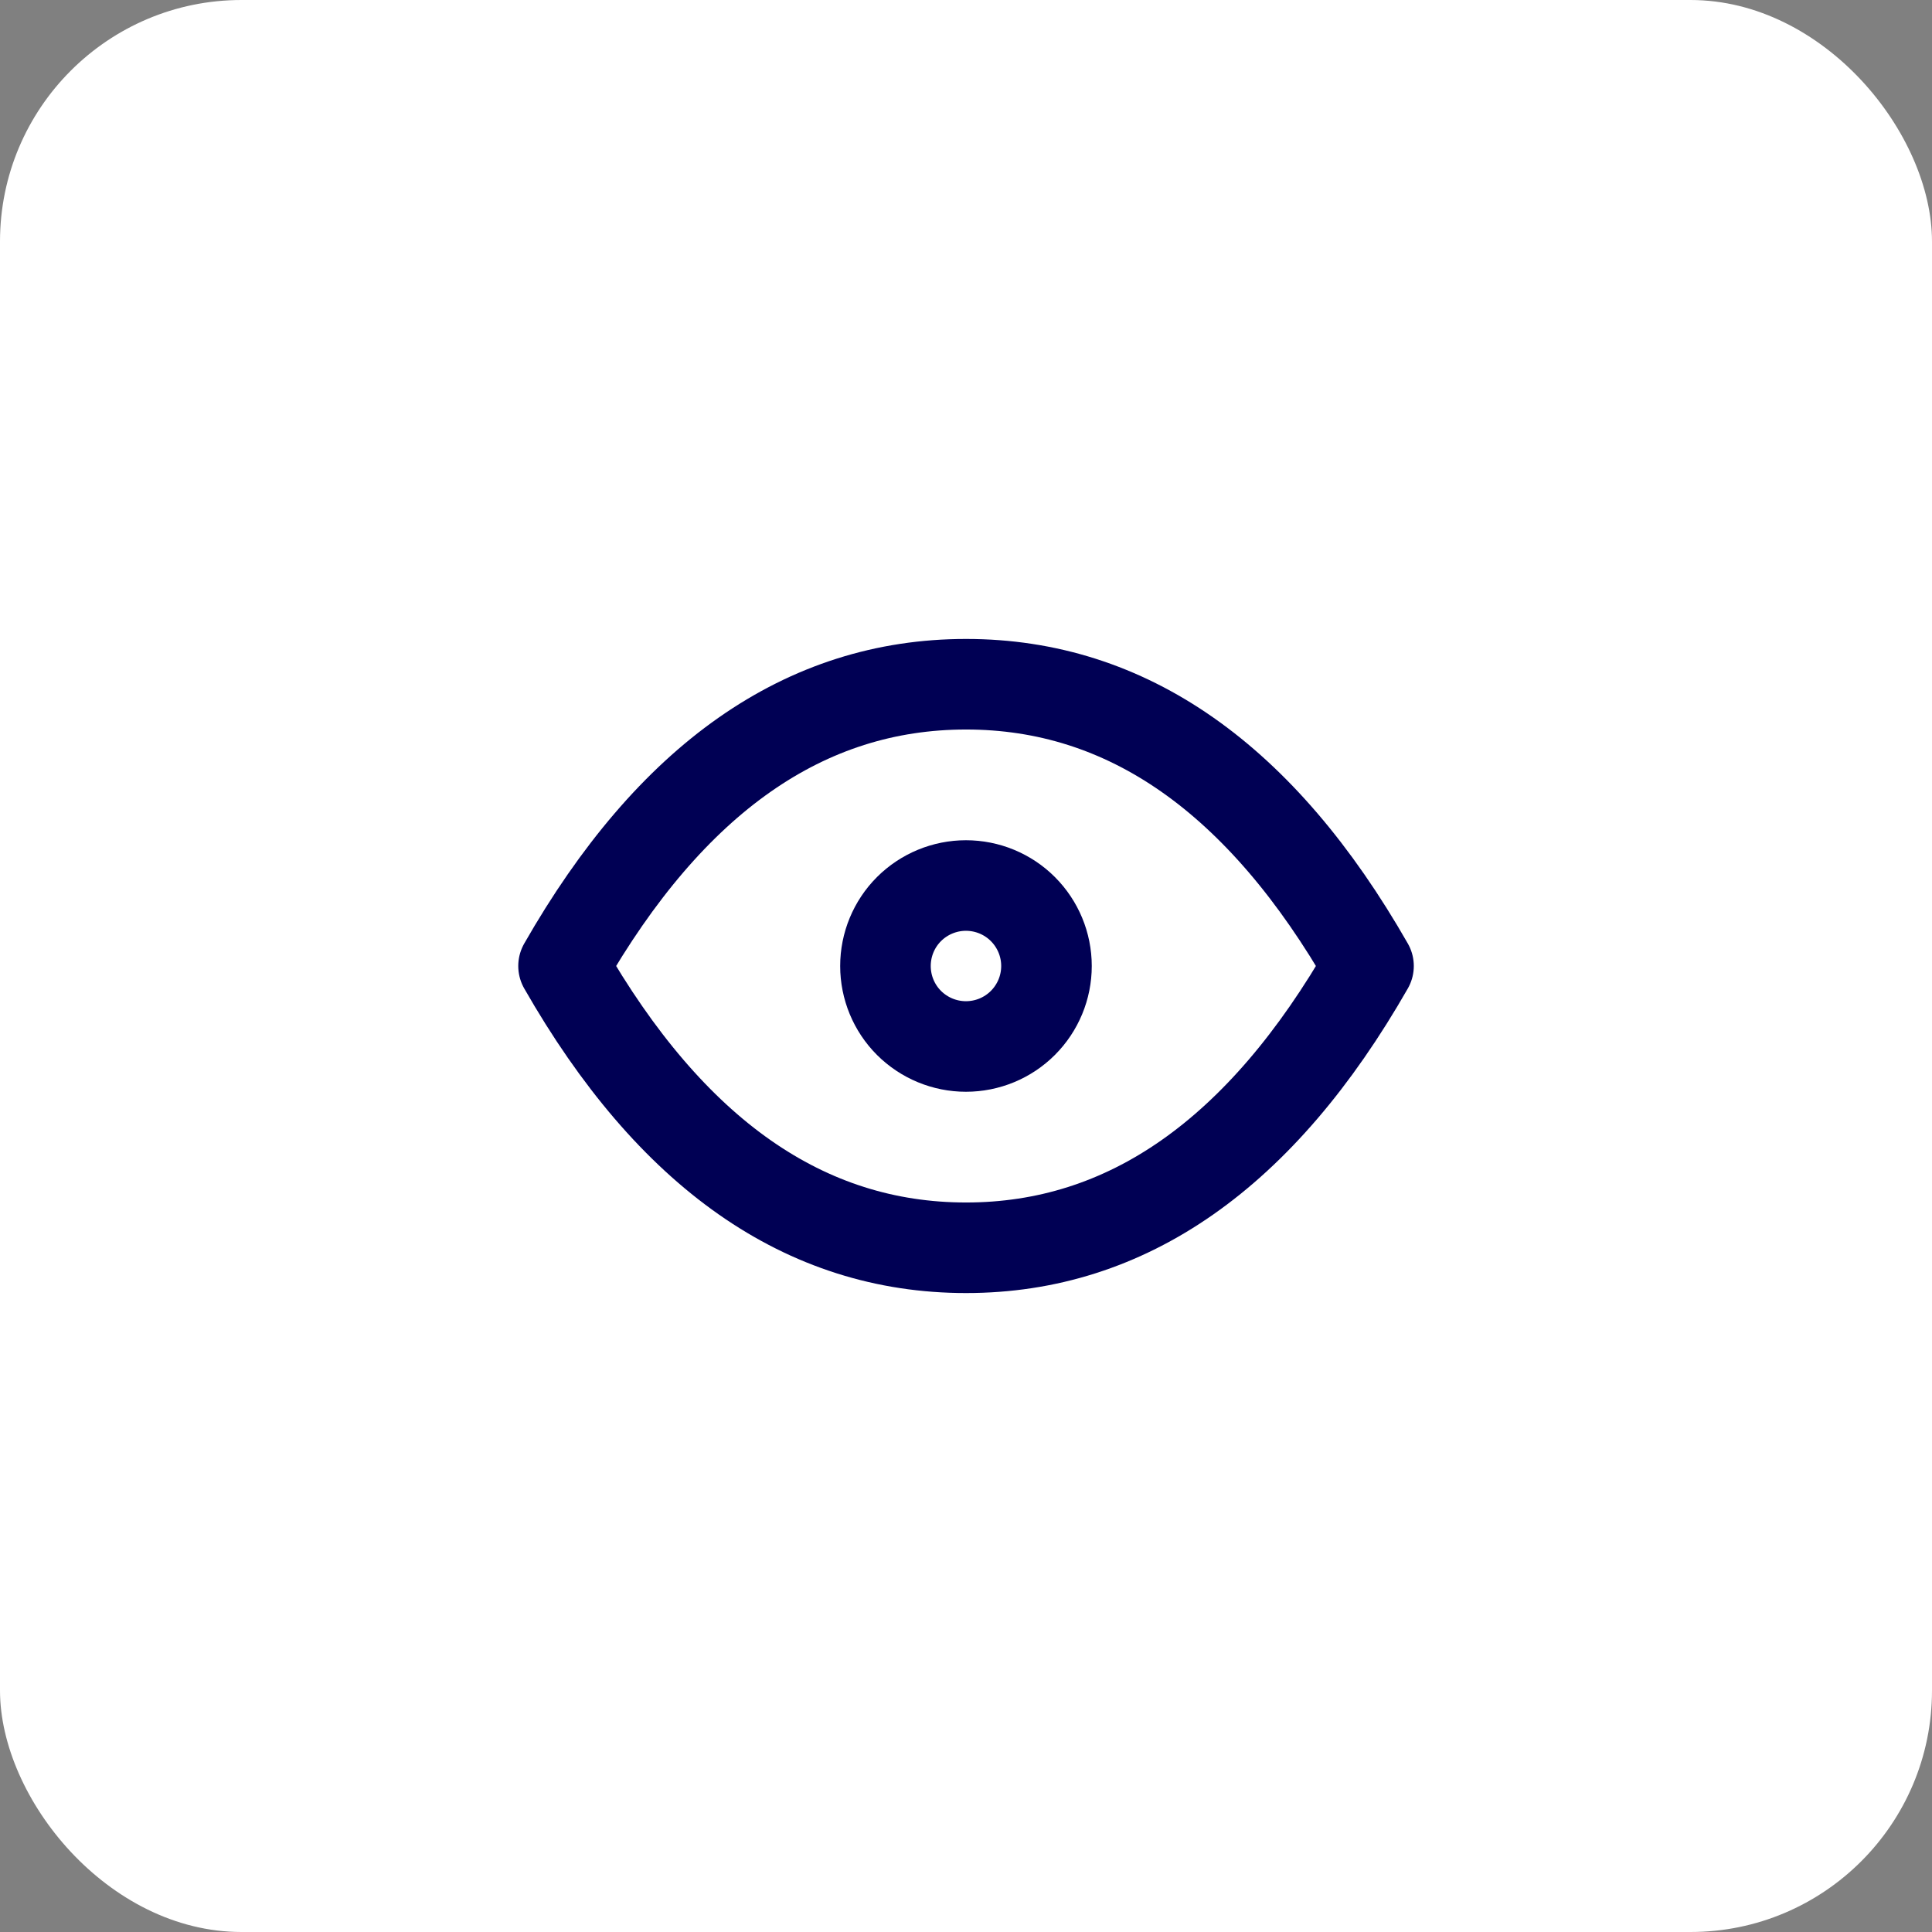
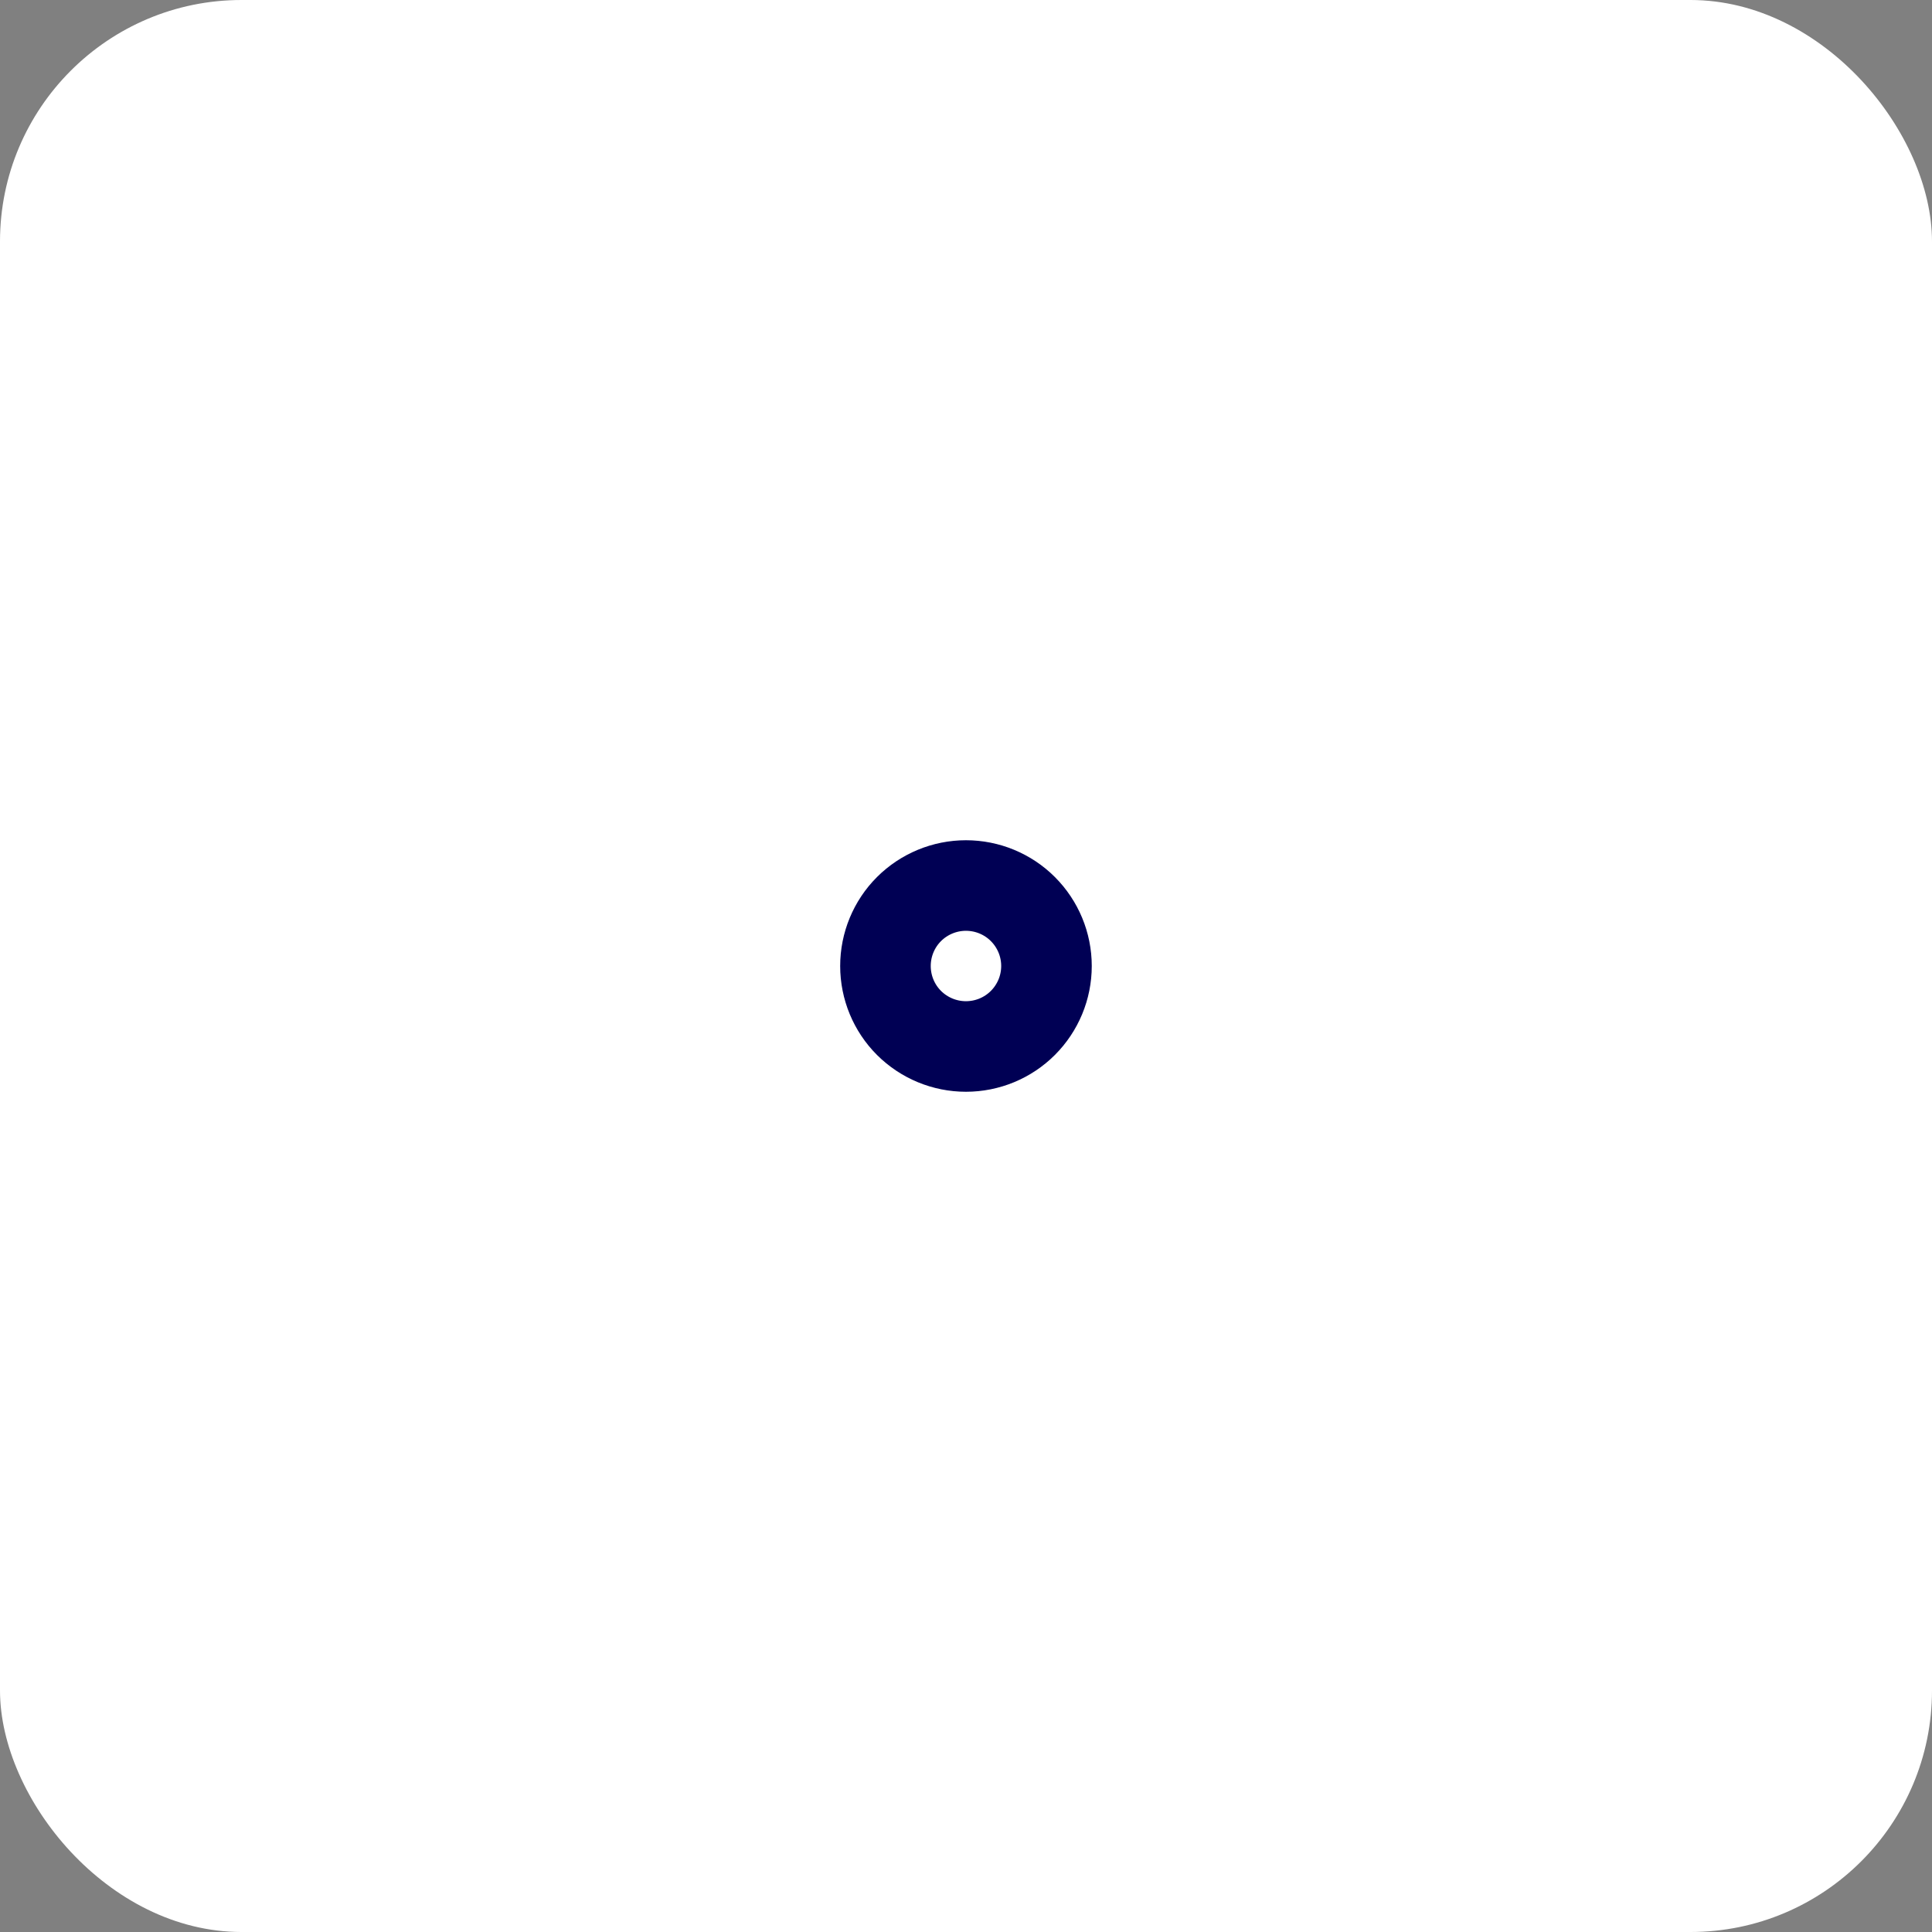
<svg xmlns="http://www.w3.org/2000/svg" width="32" height="32" viewBox="0 0 32 32" fill="none">
  <rect x="0" y="0" width="32" height="32" fill="#808080" stroke="none" />
  <rect width="32" height="32" rx="4" fill="white" />
  <path d="M15.999 17.333C16.353 17.333 16.692 17.193 16.942 16.943C17.192 16.693 17.333 16.354 17.333 16C17.333 15.646 17.192 15.307 16.942 15.057C16.692 14.807 16.353 14.667 15.999 14.667C15.646 14.667 15.307 14.807 15.056 15.057C14.806 15.307 14.666 15.646 14.666 16C14.666 16.354 14.806 16.693 15.056 16.943C15.307 17.193 15.646 17.333 15.999 17.333Z" stroke="#000054" stroke-width="1.5" stroke-linecap="round" stroke-linejoin="round" />
-   <path d="M22.667 16C20.889 19.111 18.667 20.667 16.001 20.667C13.334 20.667 11.112 19.111 9.334 16C11.112 12.889 13.334 11.333 16.001 11.333C18.667 11.333 20.889 12.889 22.667 16Z" stroke="#000054" stroke-width="1.5" stroke-linecap="round" stroke-linejoin="round" />
</svg>